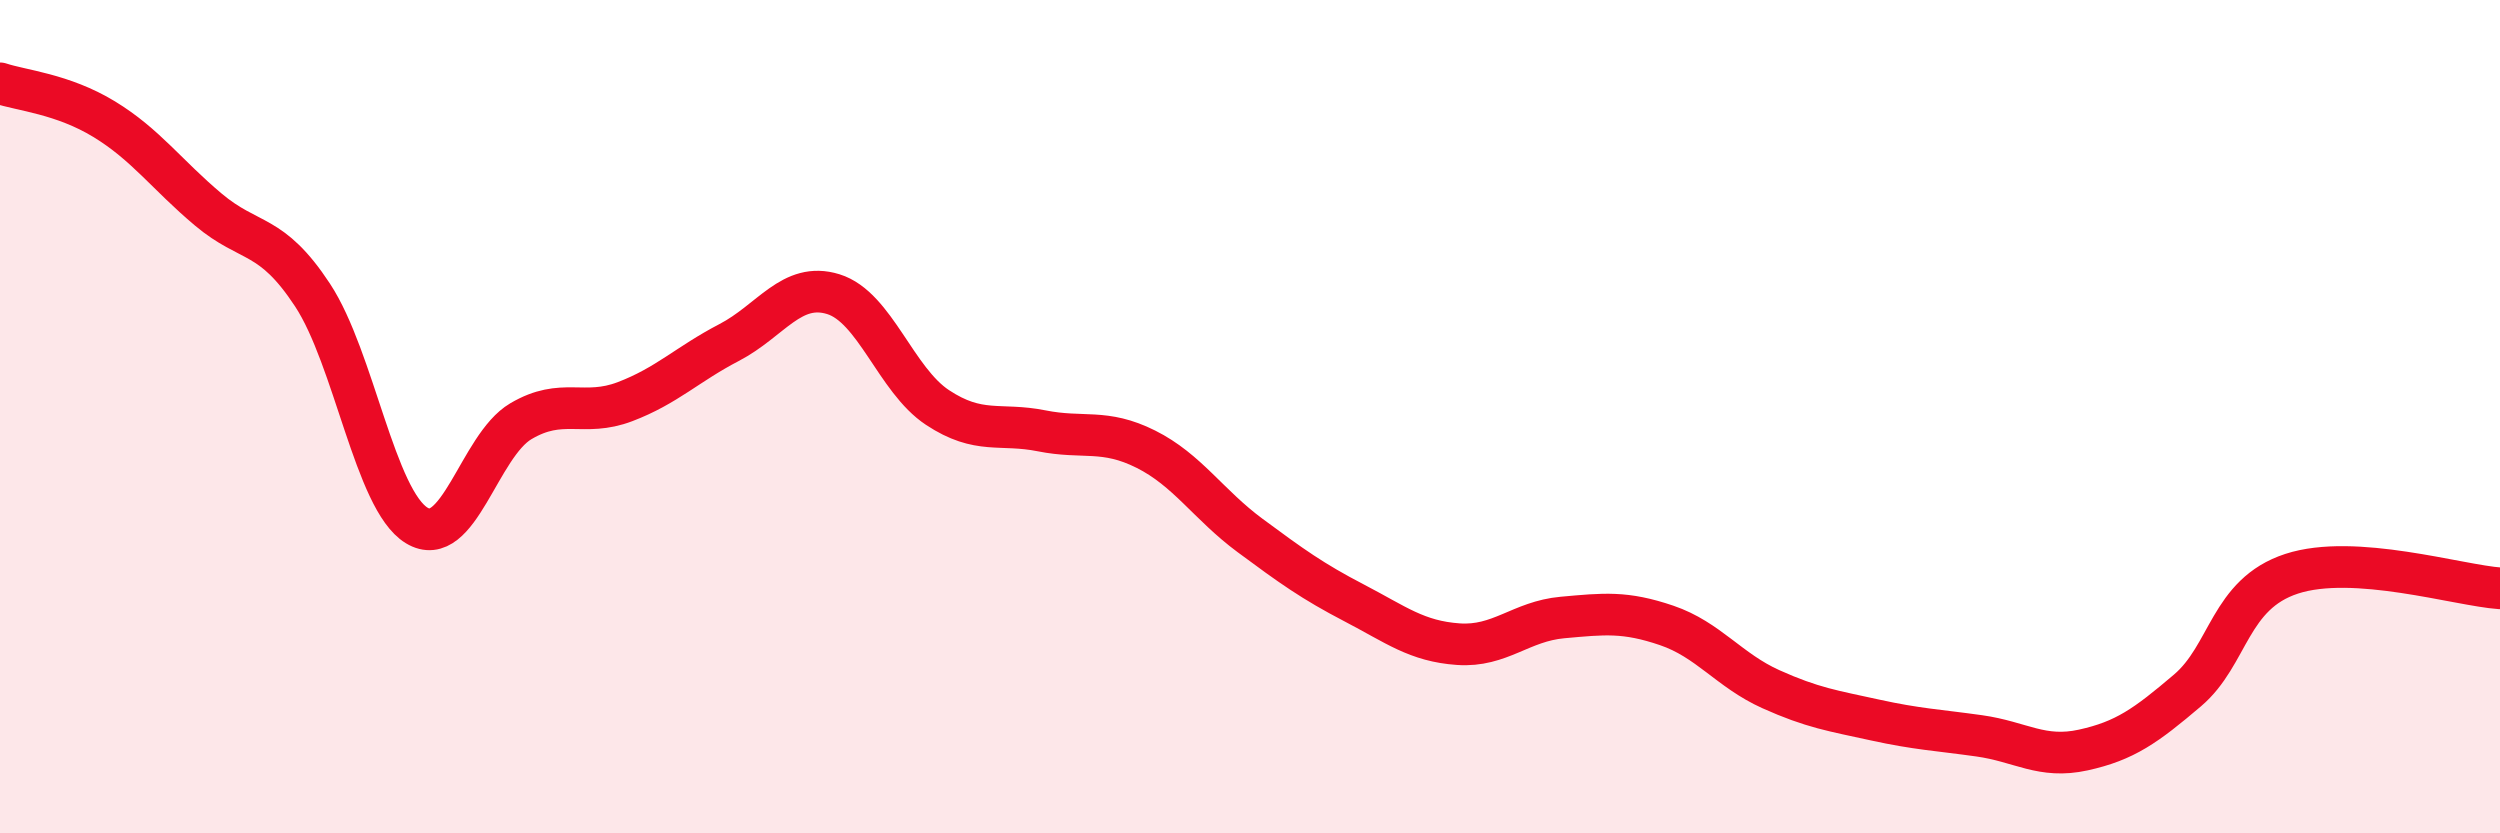
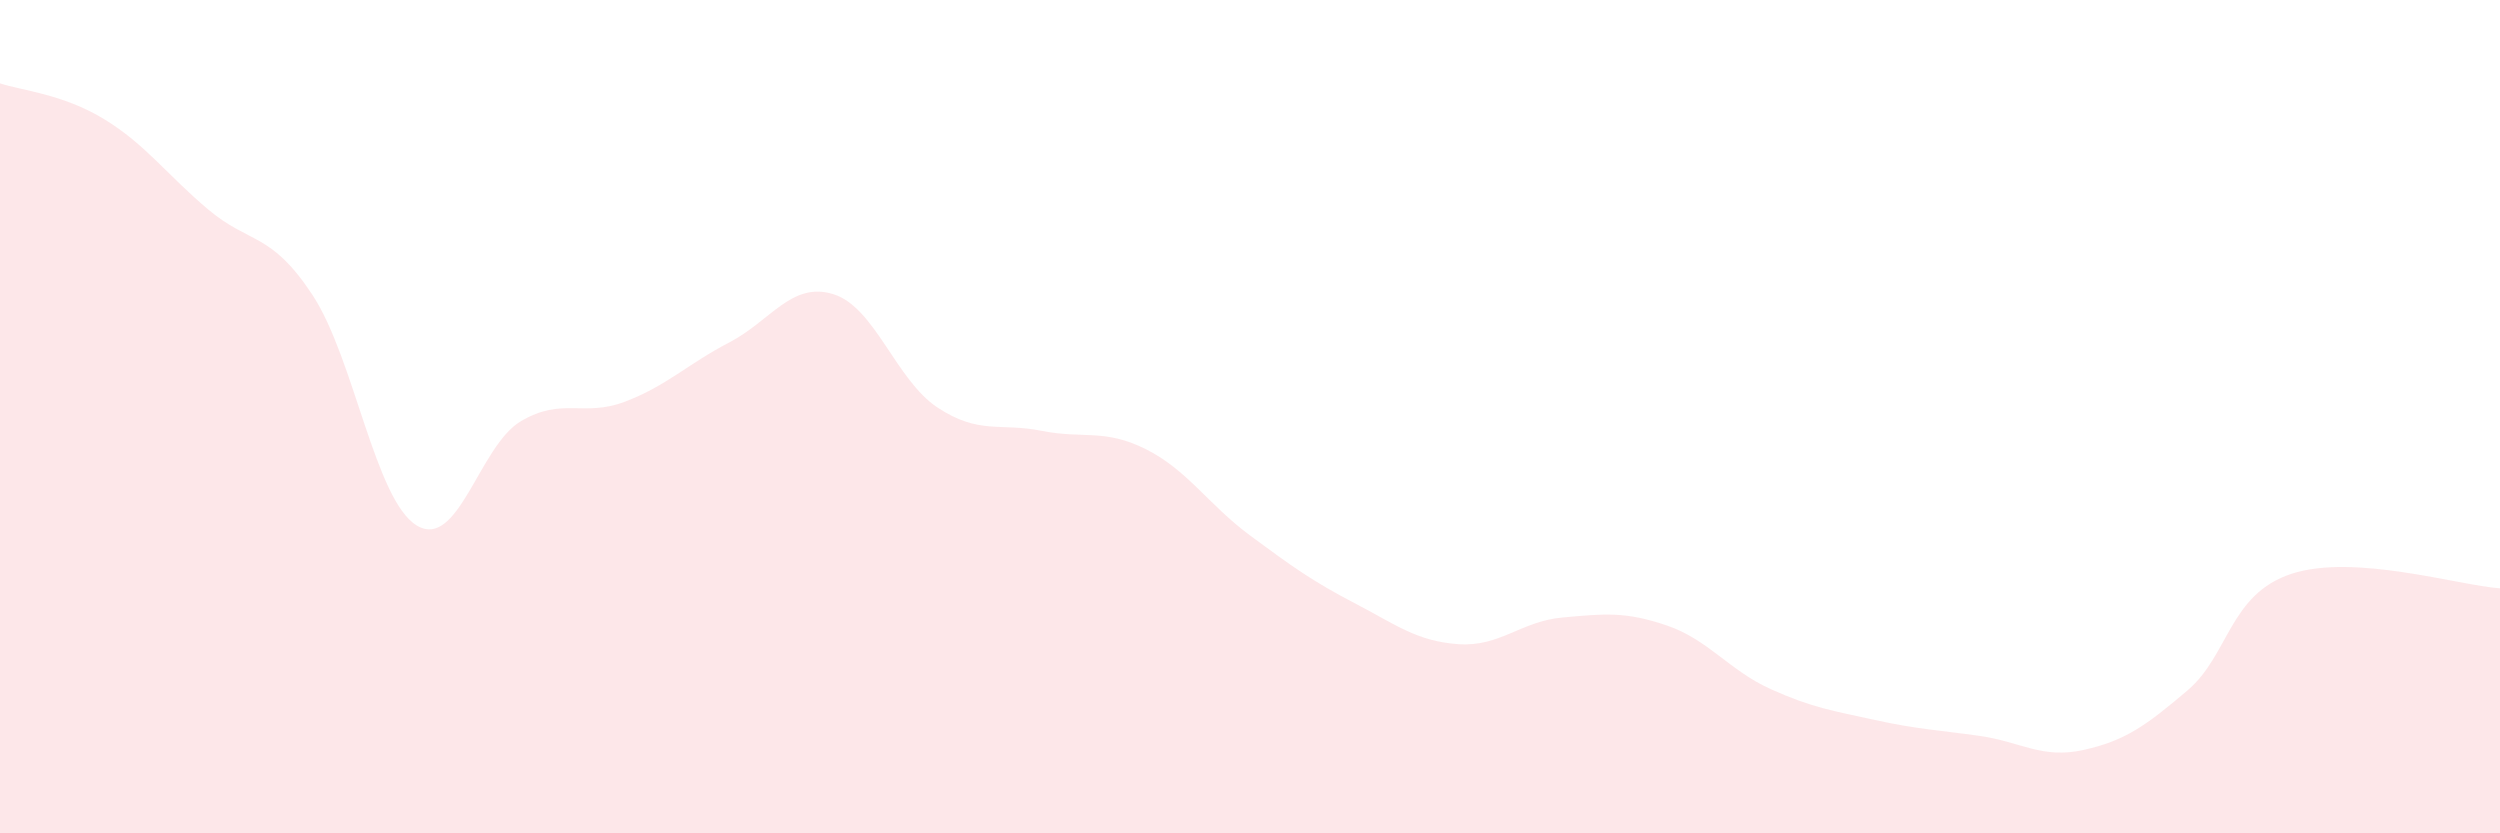
<svg xmlns="http://www.w3.org/2000/svg" width="60" height="20" viewBox="0 0 60 20">
  <path d="M 0,2 C 0.5,2.17 1.5,2.25 2.5,2.86 C 3.5,3.47 4,4.19 5,5.03 C 6,5.87 6.5,5.56 7.5,7.08 C 8.5,8.6 9,12 10,12.61 C 11,13.22 11.5,10.7 12.5,10.11 C 13.5,9.52 14,10.02 15,9.64 C 16,9.26 16.5,8.74 17.5,8.22 C 18.5,7.7 19,6.75 20,7.06 C 21,7.37 21.5,9.12 22.5,9.78 C 23.5,10.44 24,10.14 25,10.34 C 26,10.54 26.5,10.28 27.5,10.78 C 28.5,11.28 29,12.11 30,12.85 C 31,13.59 31.5,13.95 32.5,14.47 C 33.5,14.99 34,15.39 35,15.46 C 36,15.53 36.5,14.91 37.5,14.82 C 38.5,14.73 39,14.67 40,15.01 C 41,15.35 41.5,16.09 42.5,16.54 C 43.5,16.99 44,17.06 45,17.28 C 46,17.5 46.5,17.52 47.5,17.66 C 48.5,17.8 49,18.22 50,18 C 51,17.78 51.5,17.42 52.5,16.57 C 53.5,15.72 53.5,14.26 55,13.77 C 56.5,13.28 59,14.05 60,14.12L60 20L0 20Z" fill="#EB0A25" opacity="0.1" stroke-linecap="round" stroke-linejoin="round" />
-   <path d="M 0,2 C 0.5,2.17 1.5,2.25 2.5,2.86 C 3.5,3.47 4,4.19 5,5.03 C 6,5.87 6.5,5.56 7.5,7.08 C 8.5,8.6 9,12 10,12.61 C 11,13.22 11.5,10.7 12.5,10.11 C 13.5,9.52 14,10.02 15,9.64 C 16,9.26 16.5,8.74 17.5,8.22 C 18.5,7.7 19,6.75 20,7.06 C 21,7.37 21.5,9.12 22.5,9.78 C 23.5,10.44 24,10.14 25,10.34 C 26,10.54 26.5,10.28 27.5,10.78 C 28.5,11.28 29,12.11 30,12.85 C 31,13.59 31.5,13.95 32.5,14.47 C 33.5,14.99 34,15.39 35,15.46 C 36,15.53 36.5,14.91 37.5,14.82 C 38.5,14.73 39,14.67 40,15.01 C 41,15.35 41.5,16.09 42.5,16.54 C 43.5,16.99 44,17.06 45,17.28 C 46,17.5 46.5,17.52 47.5,17.66 C 48.5,17.8 49,18.22 50,18 C 51,17.78 51.5,17.42 52.5,16.57 C 53.5,15.72 53.5,14.26 55,13.77 C 56.5,13.28 59,14.05 60,14.12" stroke="#EB0A25" stroke-width="1" fill="none" stroke-linecap="round" stroke-linejoin="round" />
</svg>